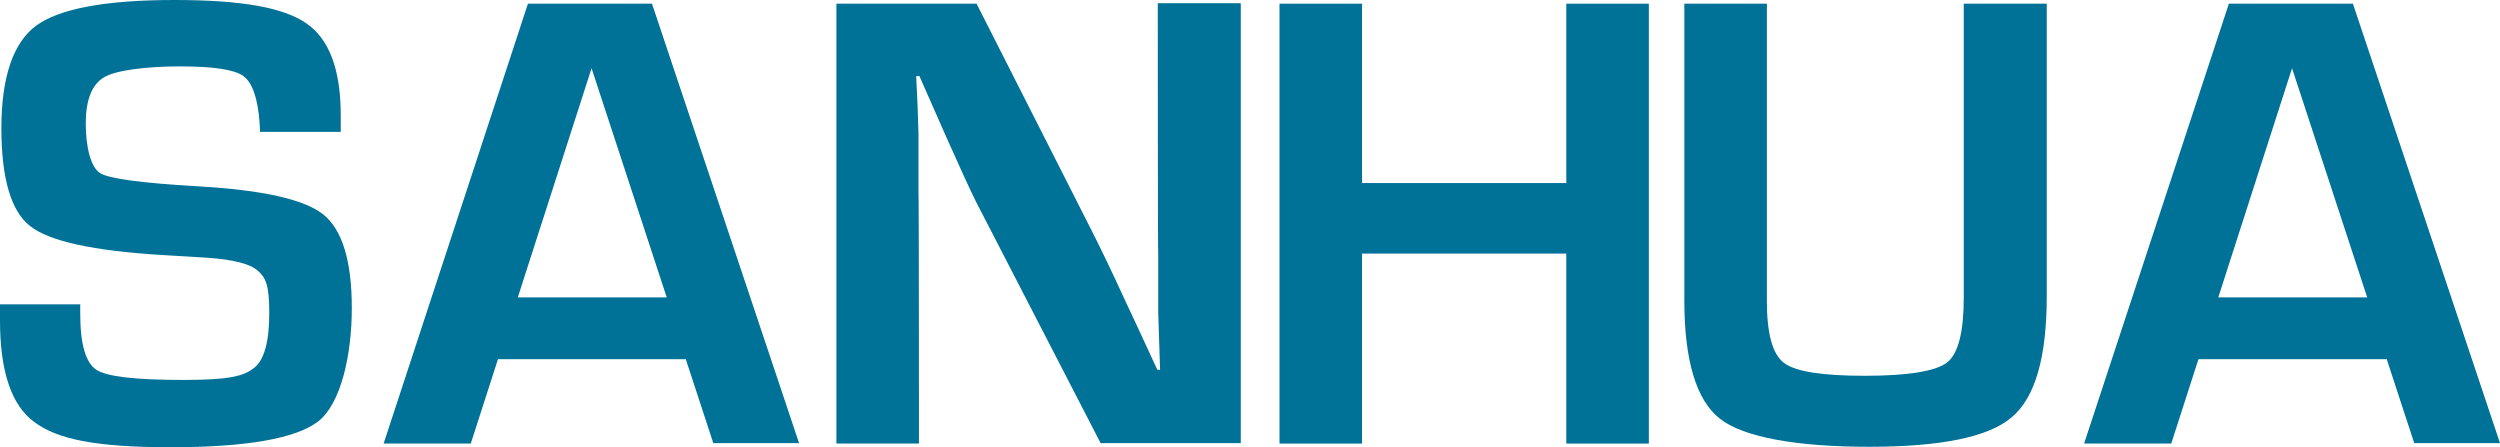
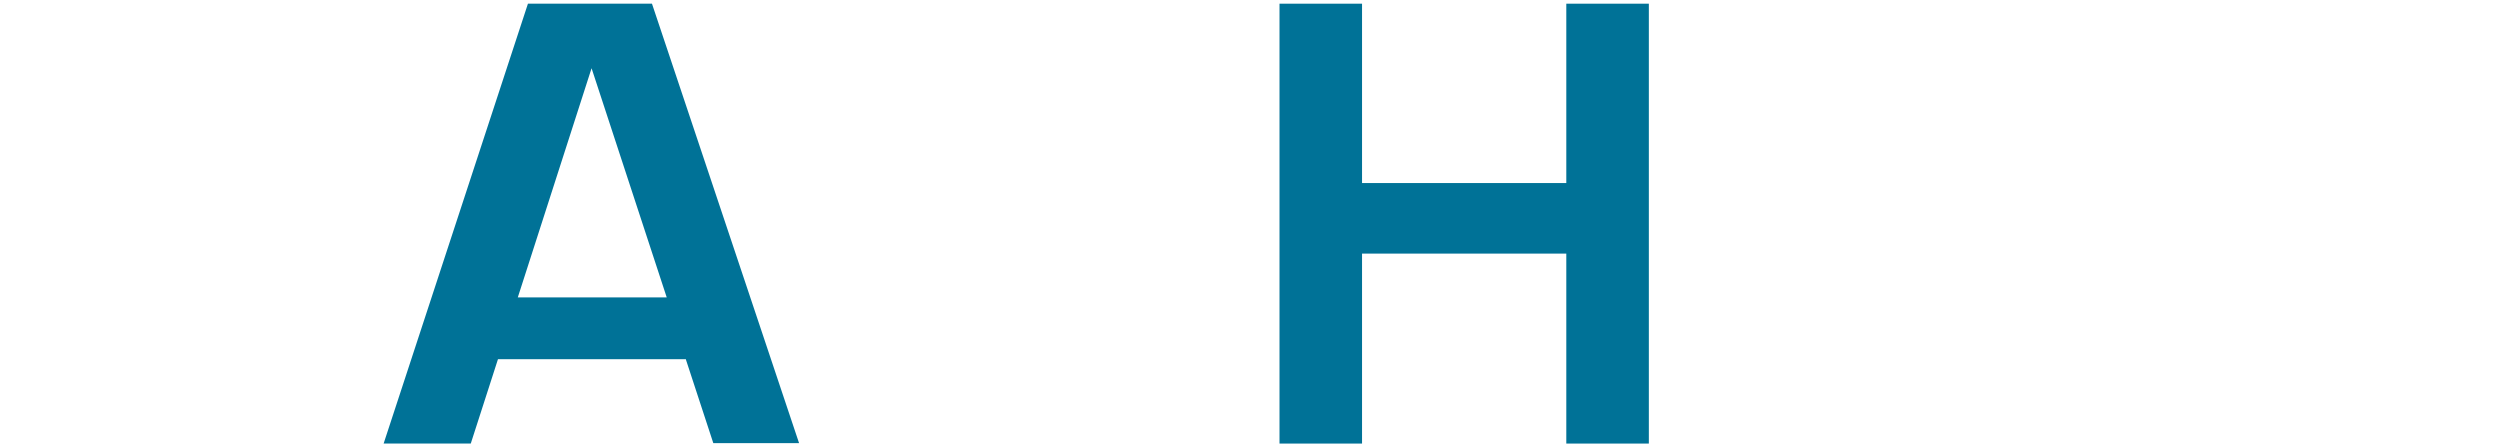
<svg xmlns="http://www.w3.org/2000/svg" id="Layer_1" data-name="Layer 1" version="1.1" viewBox="0 0 542.2 97">
  <defs>
    <style>
      .cls-1 {
        fill: #007297;
        stroke-width: 0px;
      }
    </style>
  </defs>
-   <path class="cls-1" d="M73.9,28.6h-17.5c0-.9-.1-1.5-.1-2-.4-5.4-1.6-8.7-3.5-10.1-1.9-1.4-6.5-2.1-13.7-2.1s-14,.8-16.6,2.4c-2.6,1.6-3.9,4.9-3.9,10s1.1,9.6,3.2,10.8c2.1,1.2,9.1,2.1,21,2.8,14.1.8,23.1,2.8,27.3,6.1,4.1,3.3,6.2,10,6.2,20.3s-2.4,20.8-7.3,24.6c-4.8,3.7-15.5,5.6-32,5.6s-24.7-1.8-29.6-5.5C2.5,87.9,0,80.6,0,69.5v-3.5c0,0,17.4,0,17.4,0v2c0,6.7,1.2,10.7,3.5,12.2,2.3,1.5,8.6,2.2,18.9,2.2s13.1-.9,15.3-2.6c2.2-1.7,3.3-5.7,3.3-11.9s-.8-7.7-2.5-9.2c-1.7-1.5-5.3-2.4-10.9-2.8l-9.9-.6c-14.9-.9-24.5-3-28.6-6.3C2.4,45.8.3,38.7.3,27.8S2.8,9.3,7.8,5.6C12.8,1.9,22.8,0,37.8,0s23.8,1.7,28.7,5.1c4.9,3.4,7.4,10,7.4,19.9v3.6Z" />
  <path class="cls-1" d="M148.7,77.9h-40.7l-5.9,18.3h-18.9L114.5.8h26.9l31.9,95.3h-18.6l-6-18.3ZM144.6,64.5l-16.3-49.7-16,49.7h32.4Z" />
-   <path class="cls-1" d="M269.1.8v95.3h-30.4l-27-52.3c-1.3-2.6-3.4-7.2-6.3-13.7l-3-6.8-3-6.8h-.7l.3,6.3.2,6.2v12.5c.1,0,.1,54.7.1,54.7h-17.9V.8h30.4l24.5,48.3c2.2,4.3,4.7,9.5,7.5,15.6l3.6,7.7,3.6,7.8h.6l-.2-6.1-.2-6.2v-12.3c-.1,0-.1-54.9-.1-54.9h17.9Z" />
  <polygon class="cls-1" points="357.6 .8 357.6 96.2 339.7 96.2 339.7 55 295.4 55 295.4 96.2 277.5 96.2 277.5 .8 295.4 .8 295.4 39.7 339.7 39.7 339.7 .8 357.6 .8" />
-   <path class="cls-1" d="M426,.8h17.9v63.4c0,13.3-2.5,22-7.6,26.3-5,4.3-15.4,6.4-30.9,6.4s-27.2-2-32.4-6.1c-5.1-4-7.7-12.6-7.7-25.6V.8h17.9v64.5c0,7,1.2,11.5,3.7,13.4,2.5,1.9,8.3,2.8,17.6,2.8s15.4-1,17.8-2.9c2.4-1.9,3.6-6.6,3.6-14V.8Z" />
-   <path class="cls-1" d="M517.5,77.9h-40.7l-5.9,18.3h-18.9L483.4.8h26.9l31.9,95.3h-18.6l-6-18.3ZM513.4,64.5l-16.3-49.7-16,49.7h32.4Z" />
</svg>